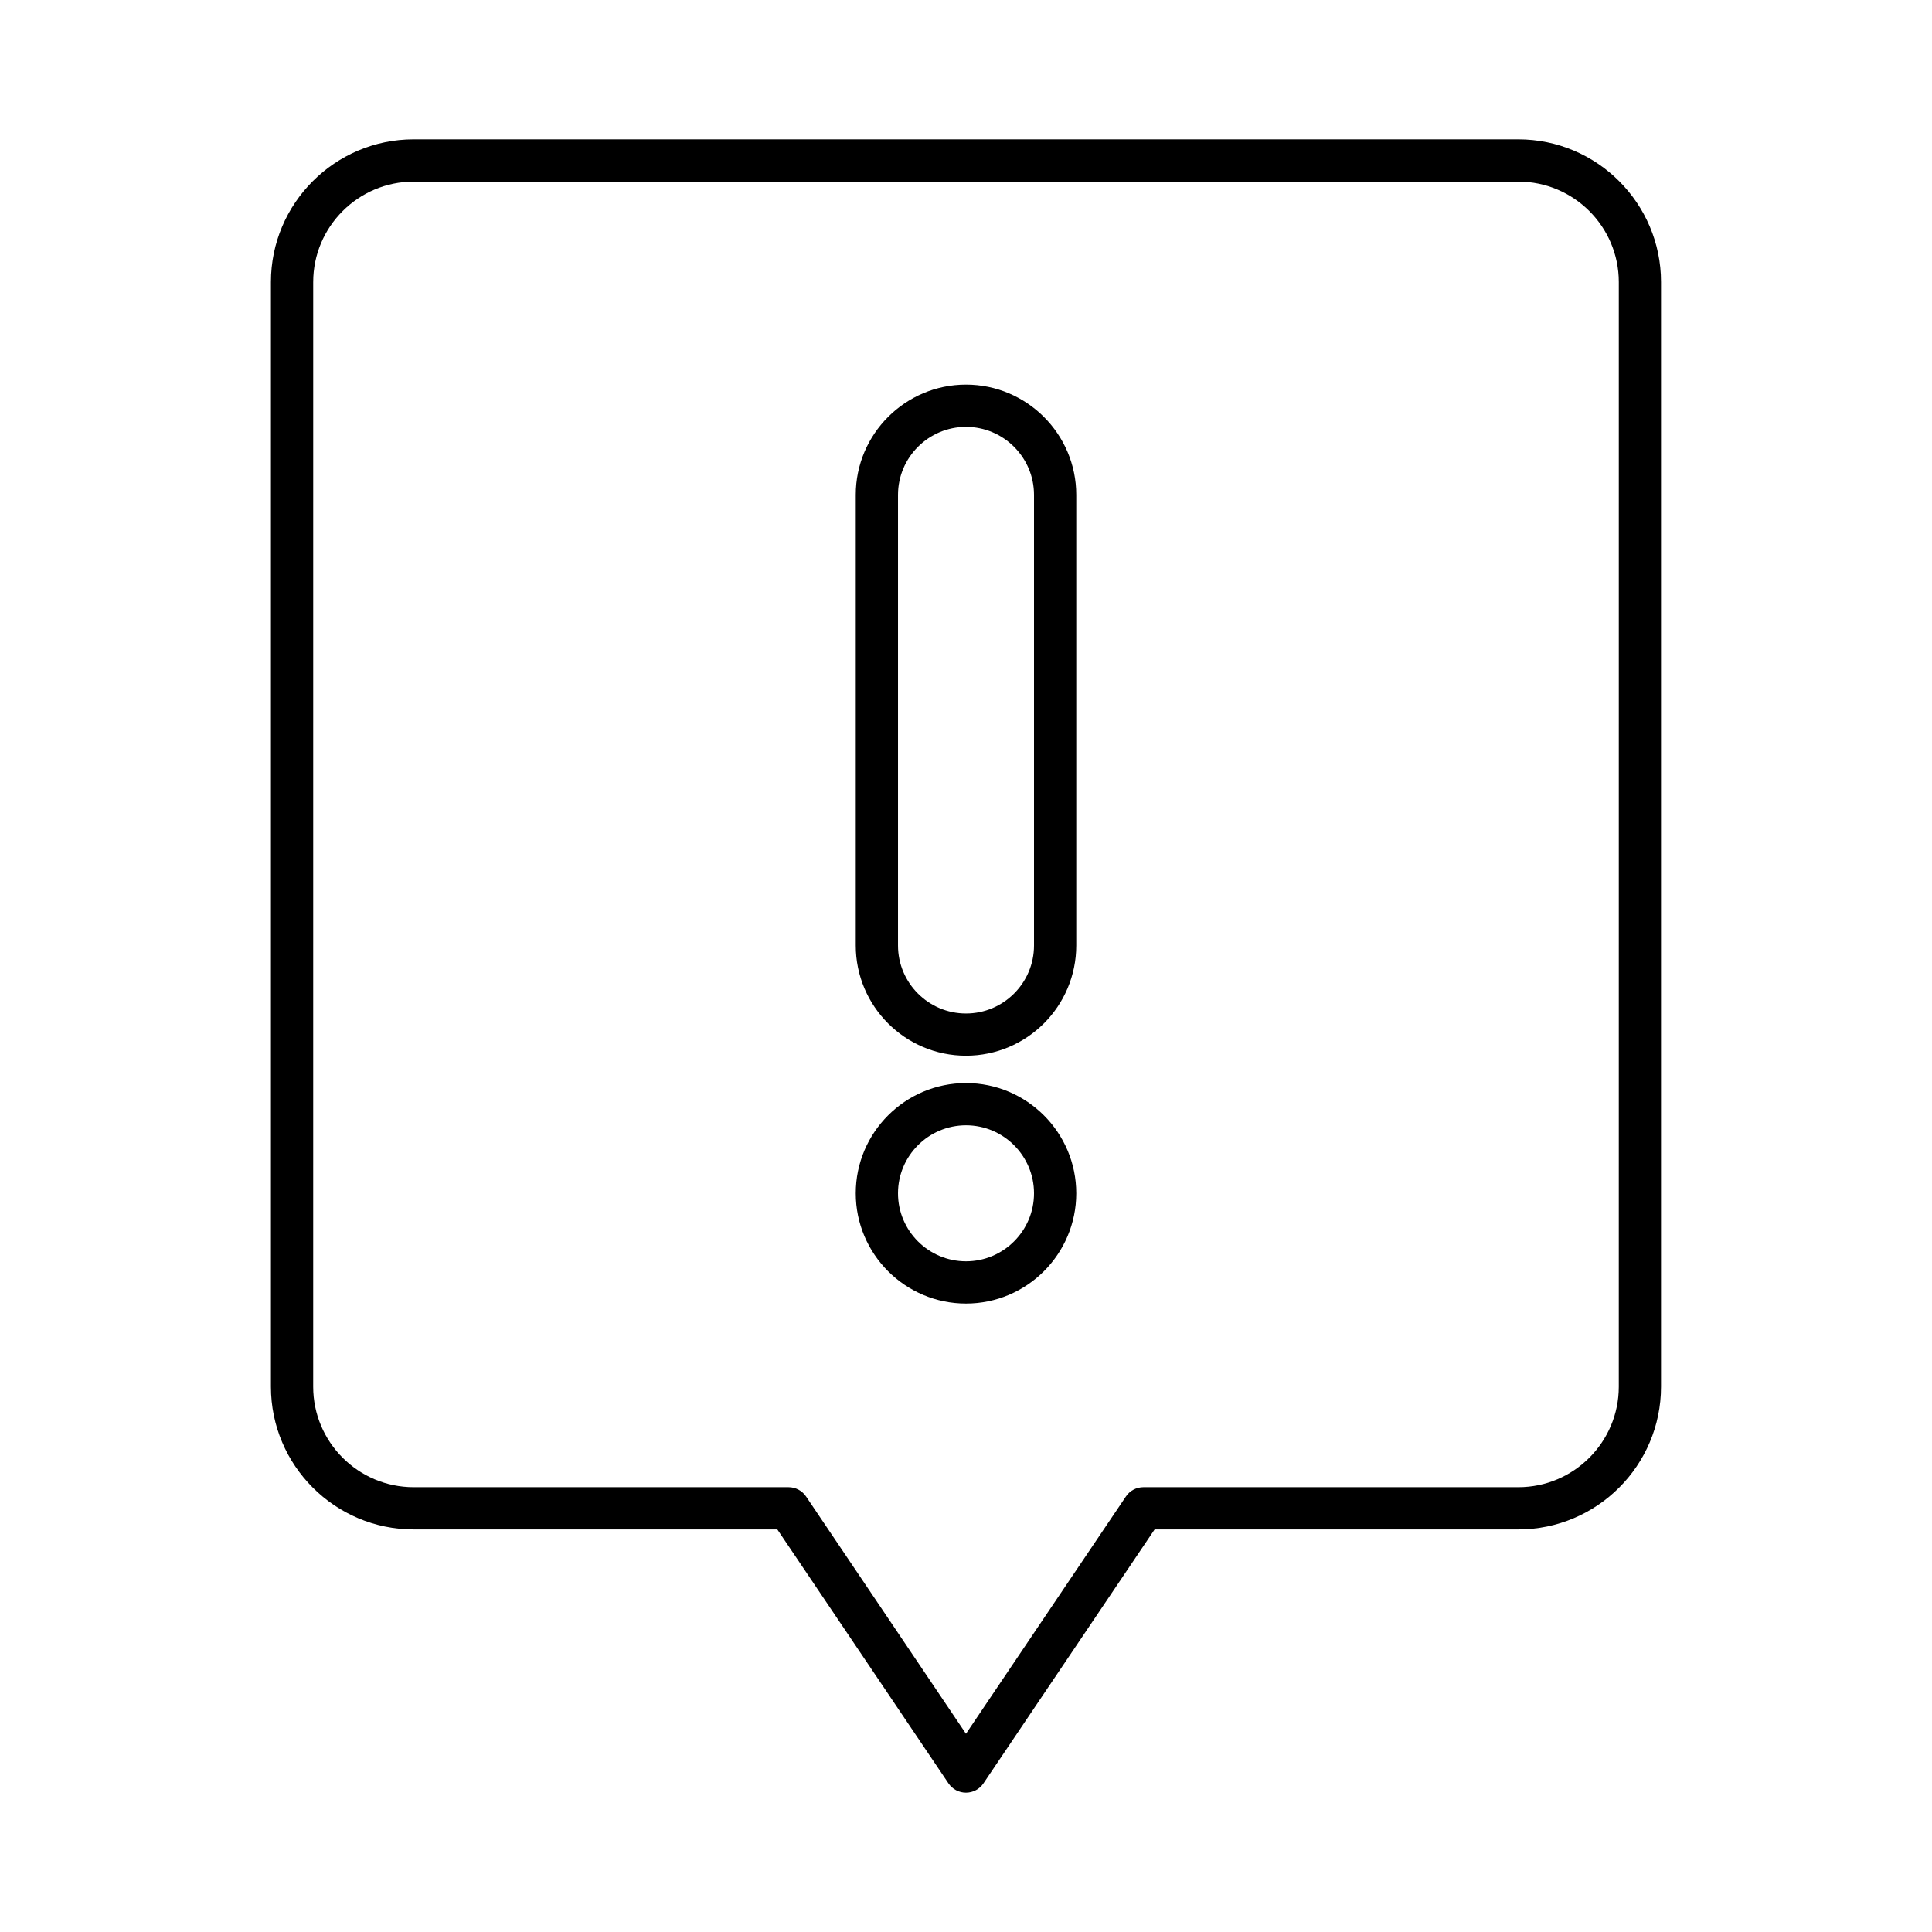
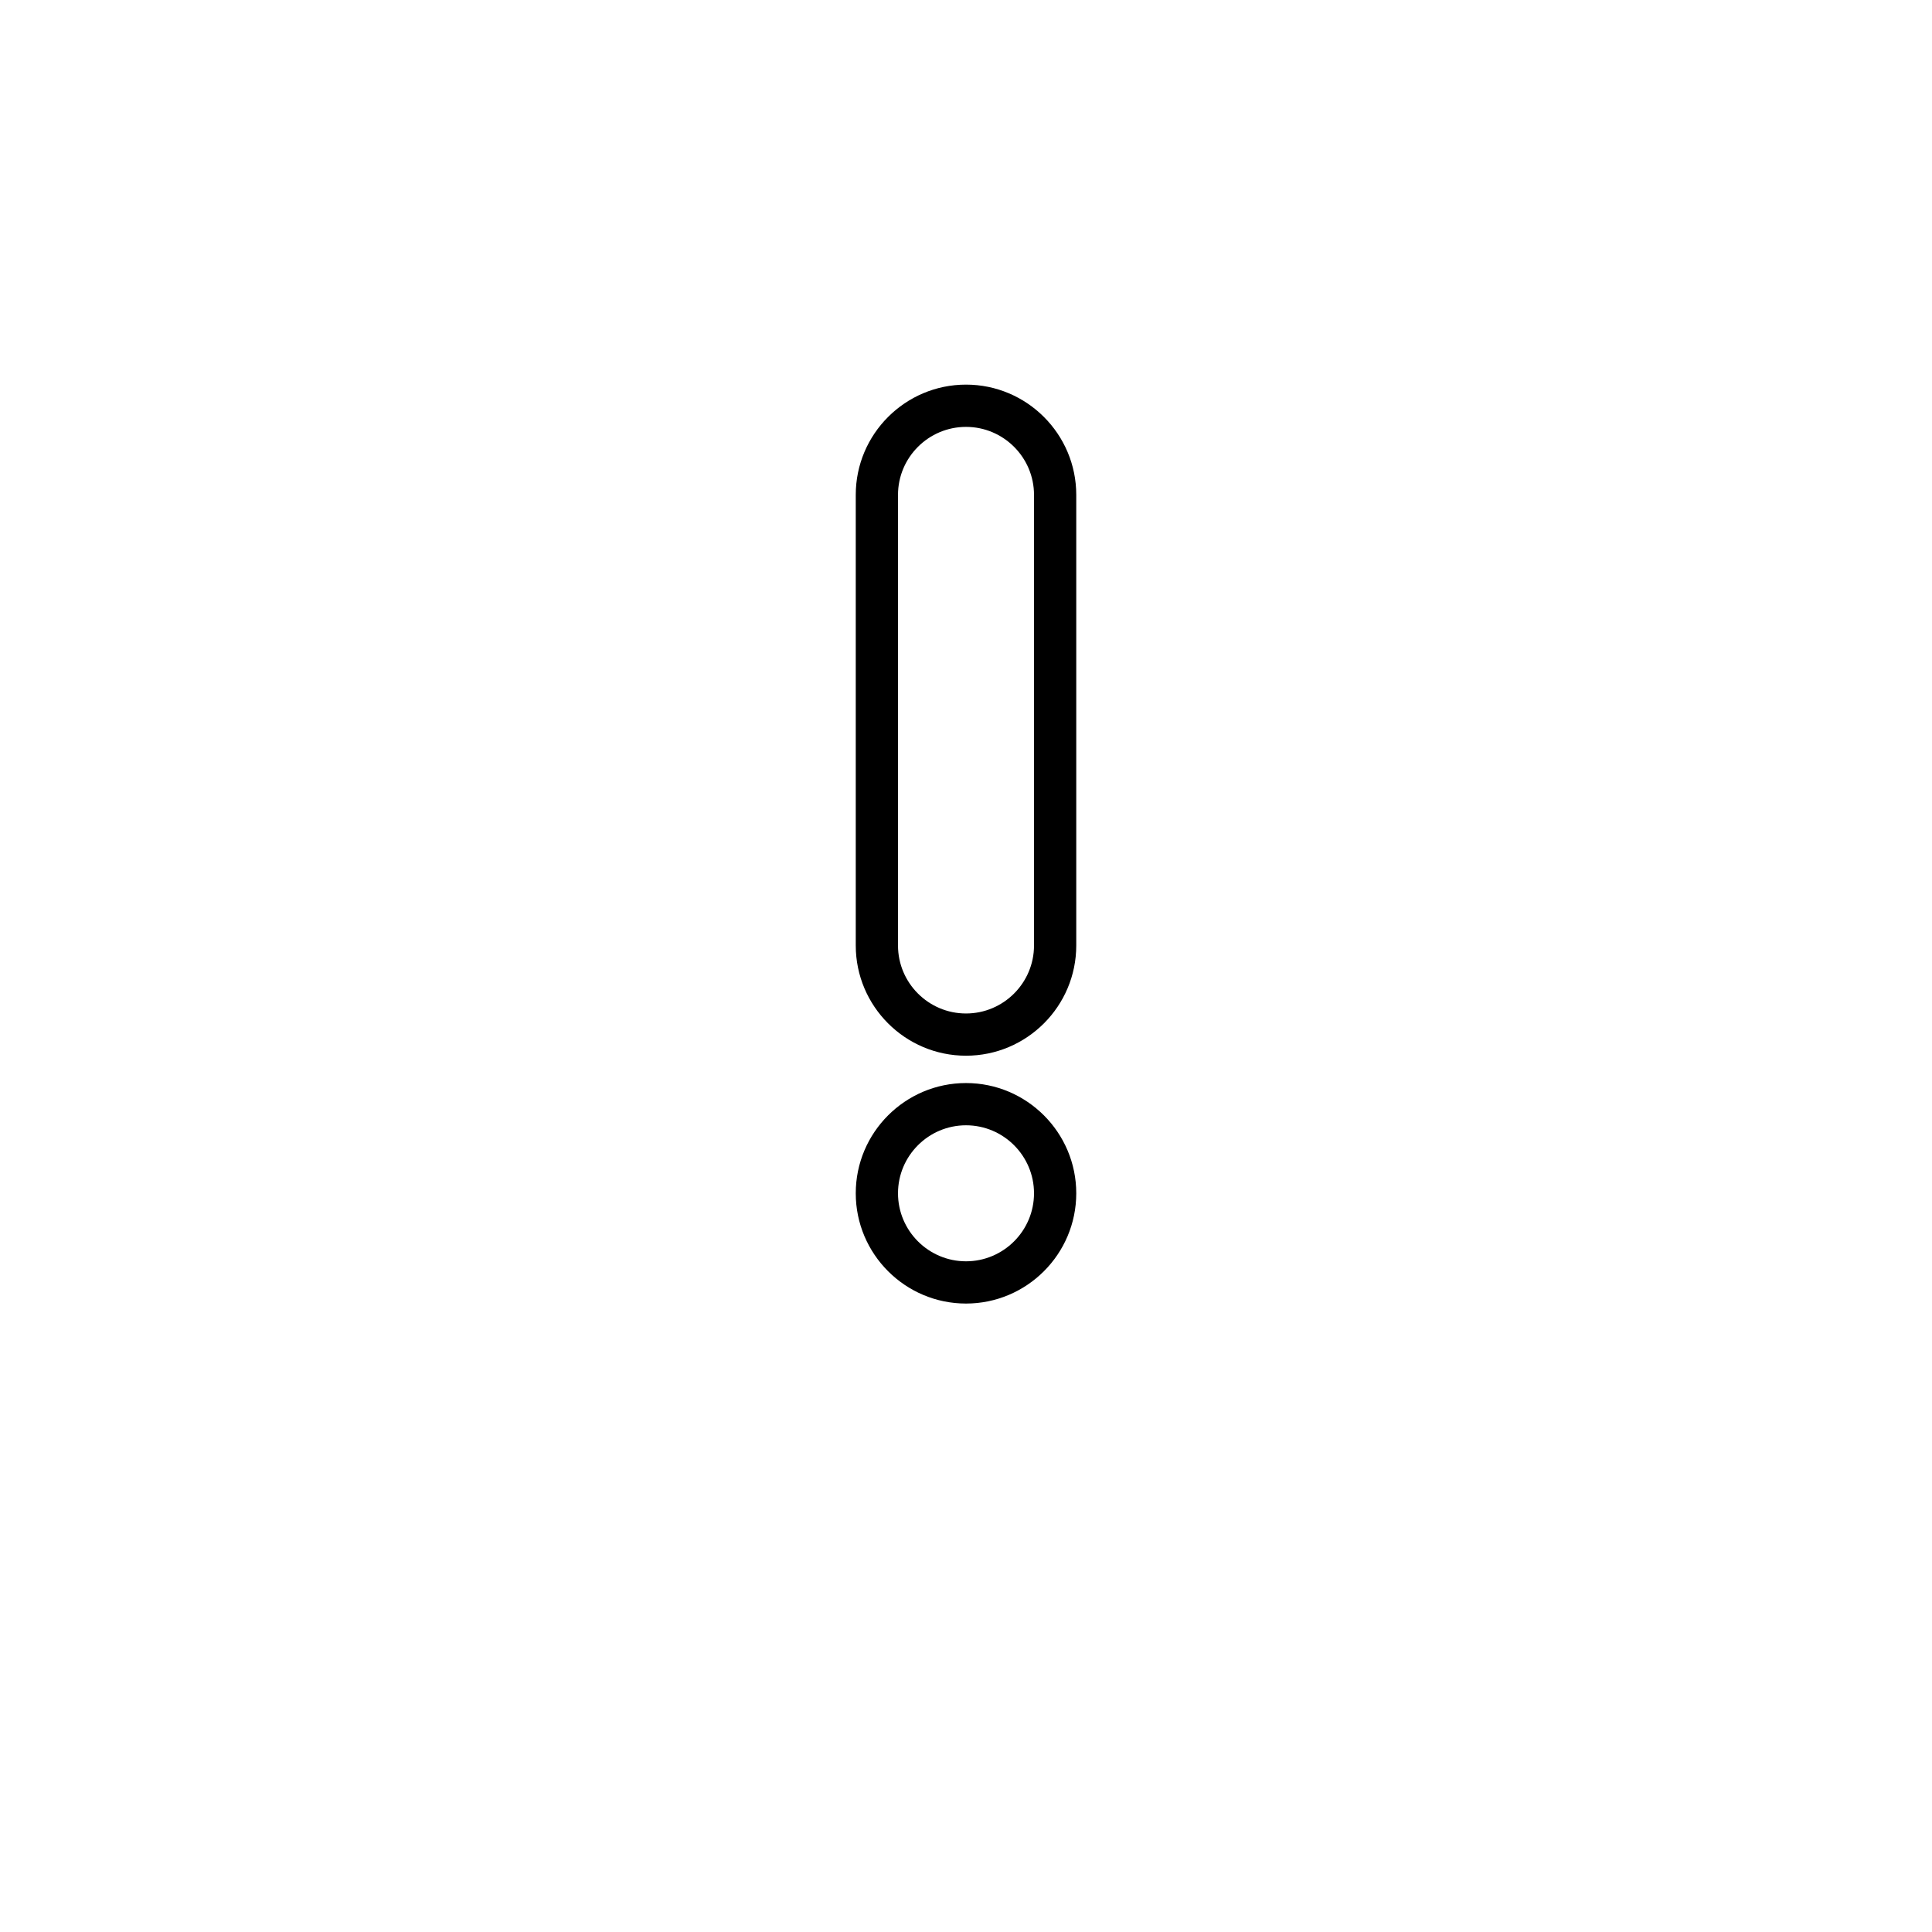
<svg xmlns="http://www.w3.org/2000/svg" fill="#000000" width="800px" height="800px" version="1.1" viewBox="144 144 512 512">
  <g>
    <path d="m400 245.93c-16.109 0-29.215 13.105-29.215 29.215v119.41c0 16.109 13.105 29.219 29.215 29.219s29.219-13.109 29.219-29.219v-119.41c0-16.109-13.109-29.215-29.219-29.215zm18.023 148.63c0 9.938-8.086 18.023-18.023 18.023-9.934 0-18.02-8.086-18.02-18.023v-119.41c0-9.934 8.086-18.02 18.02-18.02 9.938 0 18.023 8.086 18.023 18.02z" />
    <path d="m400 431.02c-16.109 0-29.215 13.105-29.215 29.215s13.105 29.219 29.215 29.219 29.219-13.109 29.219-29.219-13.109-29.215-29.219-29.215zm0 47.238c-9.934 0-18.02-8.086-18.02-18.023 0-9.934 8.086-18.02 18.02-18.02 9.938 0 18.023 8.086 18.023 18.02 0 9.938-8.086 18.023-18.023 18.023z" />
-     <path d="m546.37 180.93h-292.75c-20.855 0-37.82 16.965-37.82 37.812v292.75c0 20.855 16.965 37.82 37.82 37.82h96.379l45.352 67.289c1.039 1.547 2.777 2.473 4.641 2.473 1.863 0 3.602-0.926 4.641-2.473l45.355-67.289h96.379c20.855 0 37.82-16.965 37.82-37.82v-292.75c0-20.848-16.965-37.812-37.82-37.812zm26.625 330.57c0 14.68-11.945 26.621-26.621 26.621h-99.359c-1.863 0-3.602 0.922-4.641 2.473l-42.379 62.871-42.371-62.871c-1.039-1.547-2.777-2.473-4.641-2.473h-99.359c-14.68 0-26.625-11.945-26.625-26.621l0.004-292.75c0-14.68 11.945-26.617 26.625-26.617h292.75c14.68 0 26.621 11.938 26.621 26.617z" />
  </g>
</svg>